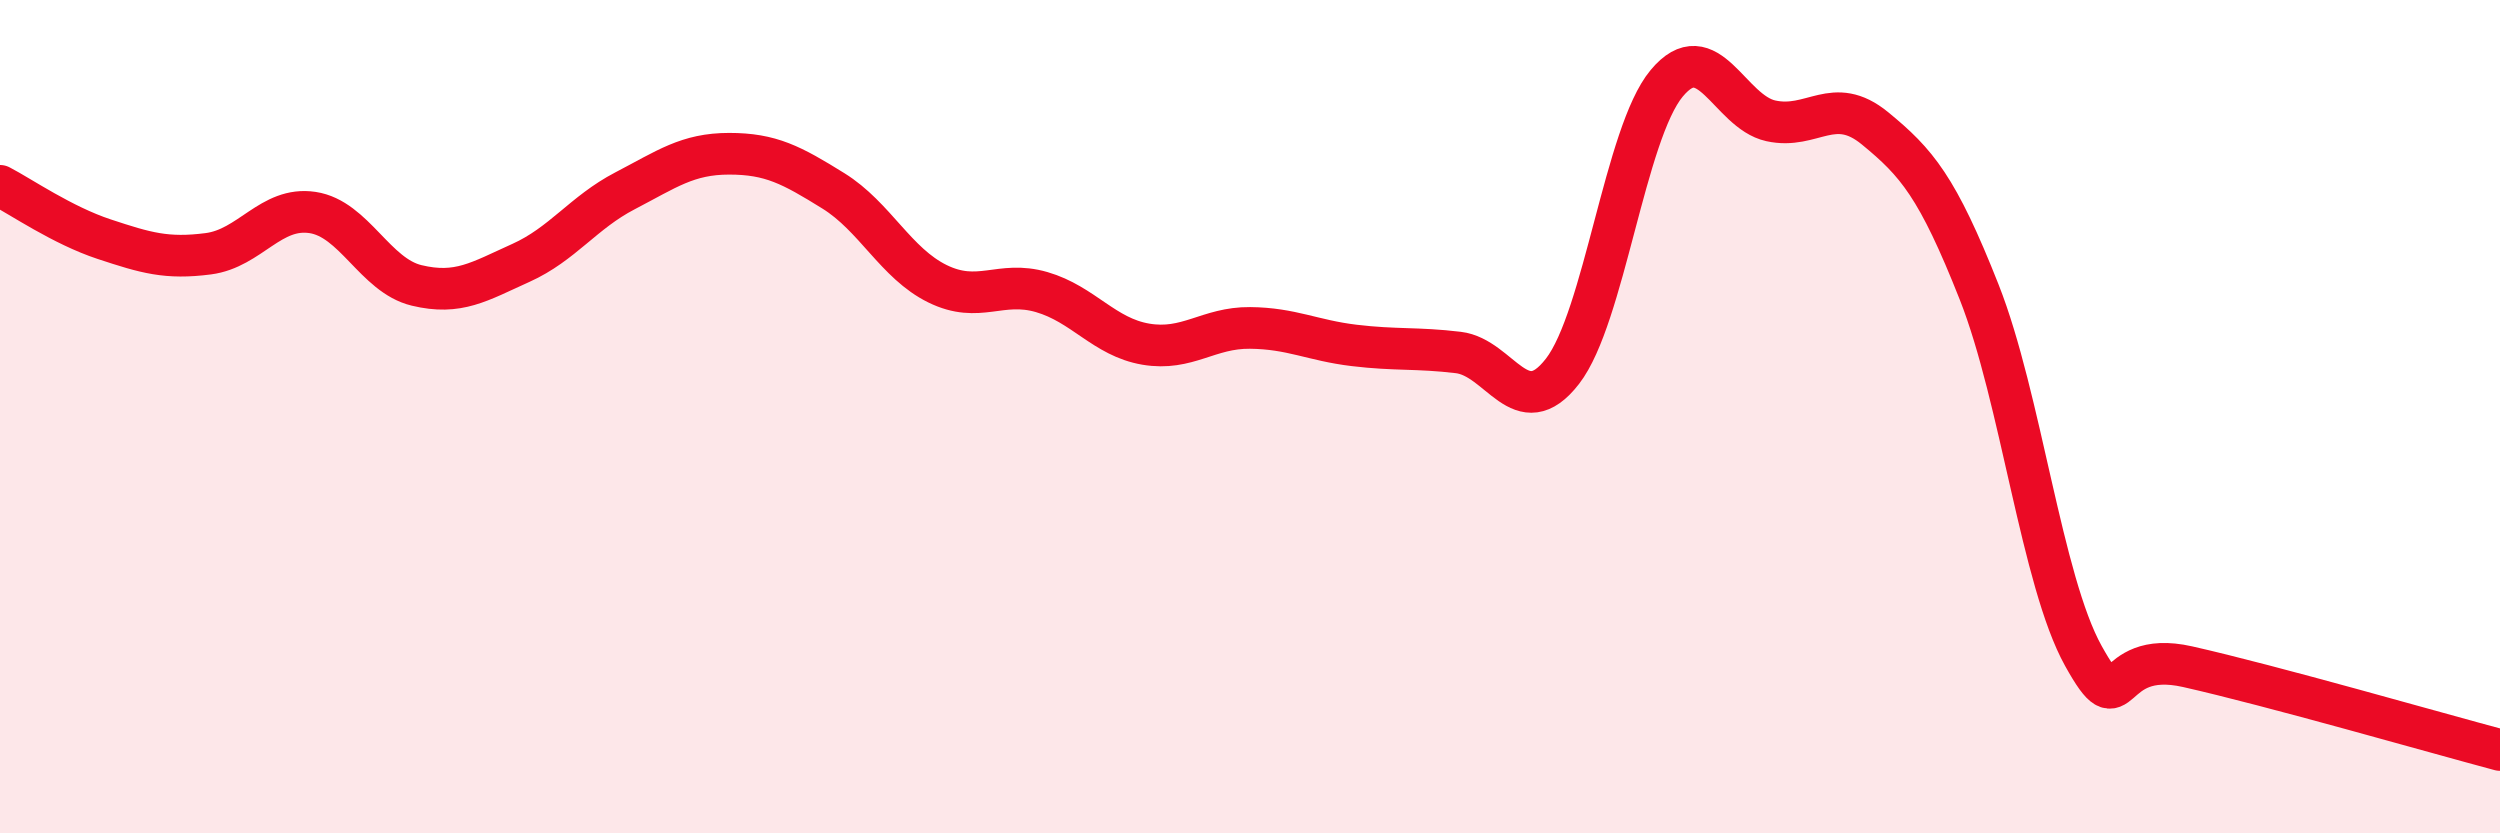
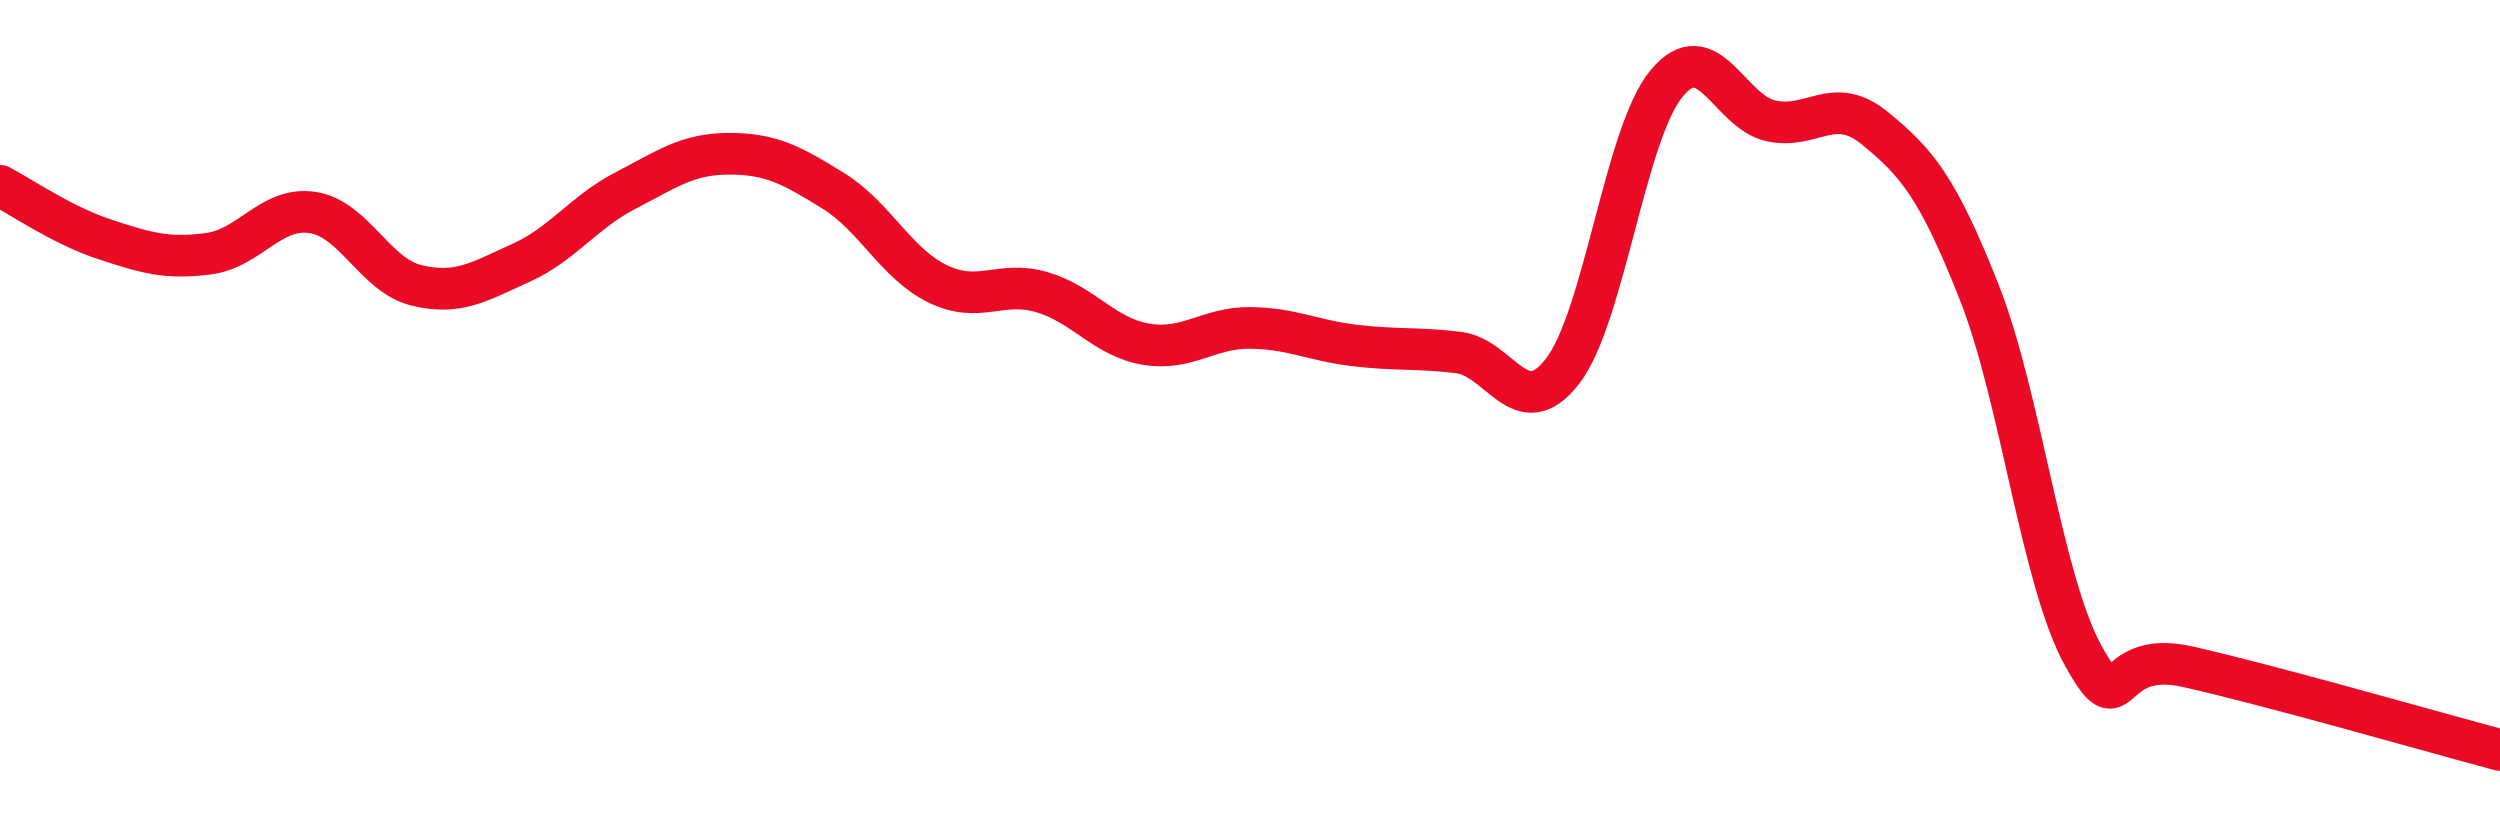
<svg xmlns="http://www.w3.org/2000/svg" width="60" height="20" viewBox="0 0 60 20">
-   <path d="M 0,4.46 C 0.5,4.72 1.5,5.41 2.5,5.74 C 3.5,6.07 4,6.22 5,6.09 C 6,5.96 6.5,4.95 7.5,5.1 C 8.5,5.25 9,6.61 10,6.85 C 11,7.09 11.5,6.76 12.5,6.31 C 13.5,5.86 14,5.1 15,4.58 C 16,4.06 16.5,3.69 17.5,3.69 C 18.5,3.69 19,3.96 20,4.58 C 21,5.2 21.5,6.32 22.5,6.81 C 23.5,7.3 24,6.72 25,7.01 C 26,7.3 26.5,8.09 27.5,8.26 C 28.5,8.43 29,7.86 30,7.87 C 31,7.88 31.5,8.17 32.5,8.29 C 33.5,8.41 34,8.34 35,8.46 C 36,8.58 36.5,10.2 37.5,8.91 C 38.5,7.62 39,3.2 40,2 C 41,0.8 41.5,2.68 42.5,2.9 C 43.5,3.12 44,2.26 45,3.08 C 46,3.9 46.5,4.48 47.5,7.01 C 48.5,9.54 49,13.94 50,15.74 C 51,17.54 50.5,15.55 52.5,16 C 54.5,16.45 58.5,17.6 60,18L60 20L0 20Z" fill="#EB0A25" opacity="0.1" stroke-linecap="round" stroke-linejoin="round" />
  <path d="M 0,4.46 C 0.5,4.72 1.5,5.41 2.5,5.74 C 3.5,6.07 4,6.22 5,6.09 C 6,5.96 6.5,4.95 7.5,5.1 C 8.5,5.25 9,6.61 10,6.85 C 11,7.09 11.5,6.76 12.5,6.31 C 13.5,5.86 14,5.1 15,4.58 C 16,4.06 16.5,3.69 17.5,3.69 C 18.5,3.69 19,3.96 20,4.58 C 21,5.2 21.5,6.32 22.5,6.81 C 23.5,7.3 24,6.72 25,7.01 C 26,7.3 26.5,8.09 27.5,8.26 C 28.5,8.43 29,7.86 30,7.87 C 31,7.88 31.5,8.17 32.5,8.29 C 33.5,8.41 34,8.34 35,8.46 C 36,8.58 36.5,10.2 37.5,8.91 C 38.5,7.62 39,3.2 40,2 C 41,0.8 41.5,2.68 42.5,2.9 C 43.5,3.12 44,2.26 45,3.08 C 46,3.9 46.5,4.48 47.5,7.01 C 48.5,9.54 49,13.94 50,15.74 C 51,17.54 50.5,15.55 52.5,16 C 54.5,16.45 58.5,17.6 60,18" stroke="#EB0A25" stroke-width="1" fill="none" stroke-linecap="round" stroke-linejoin="round" />
</svg>